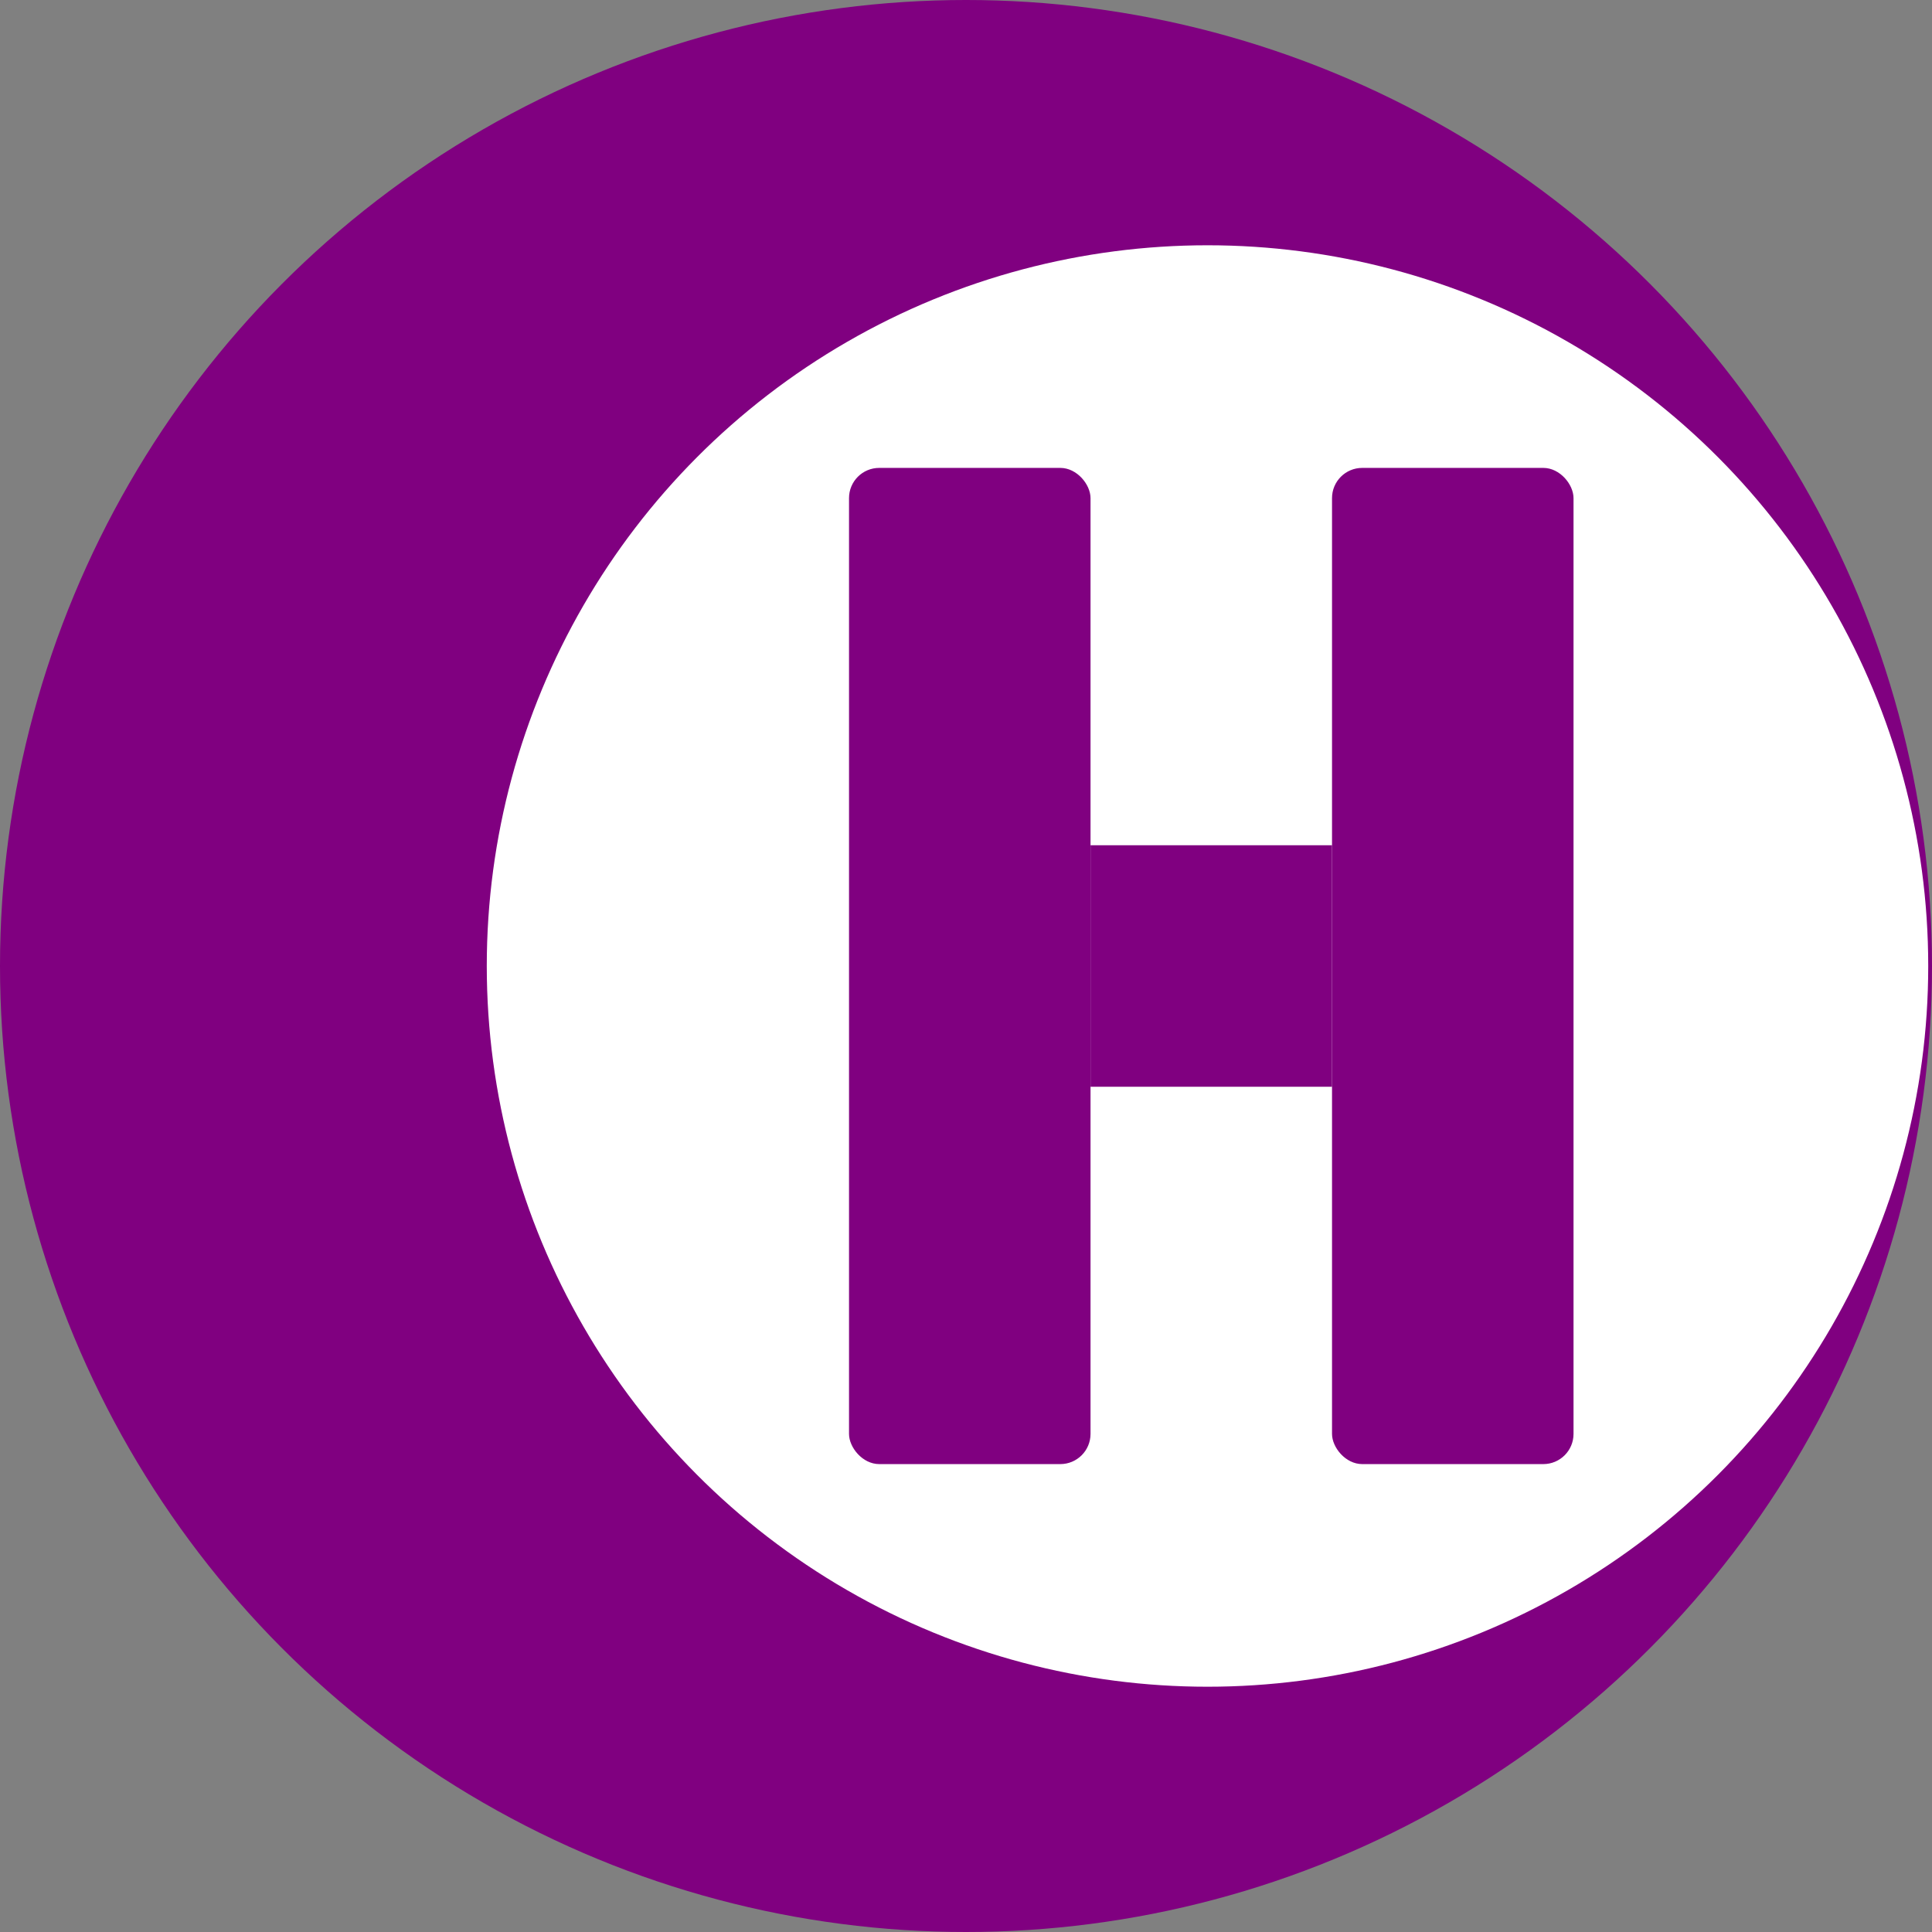
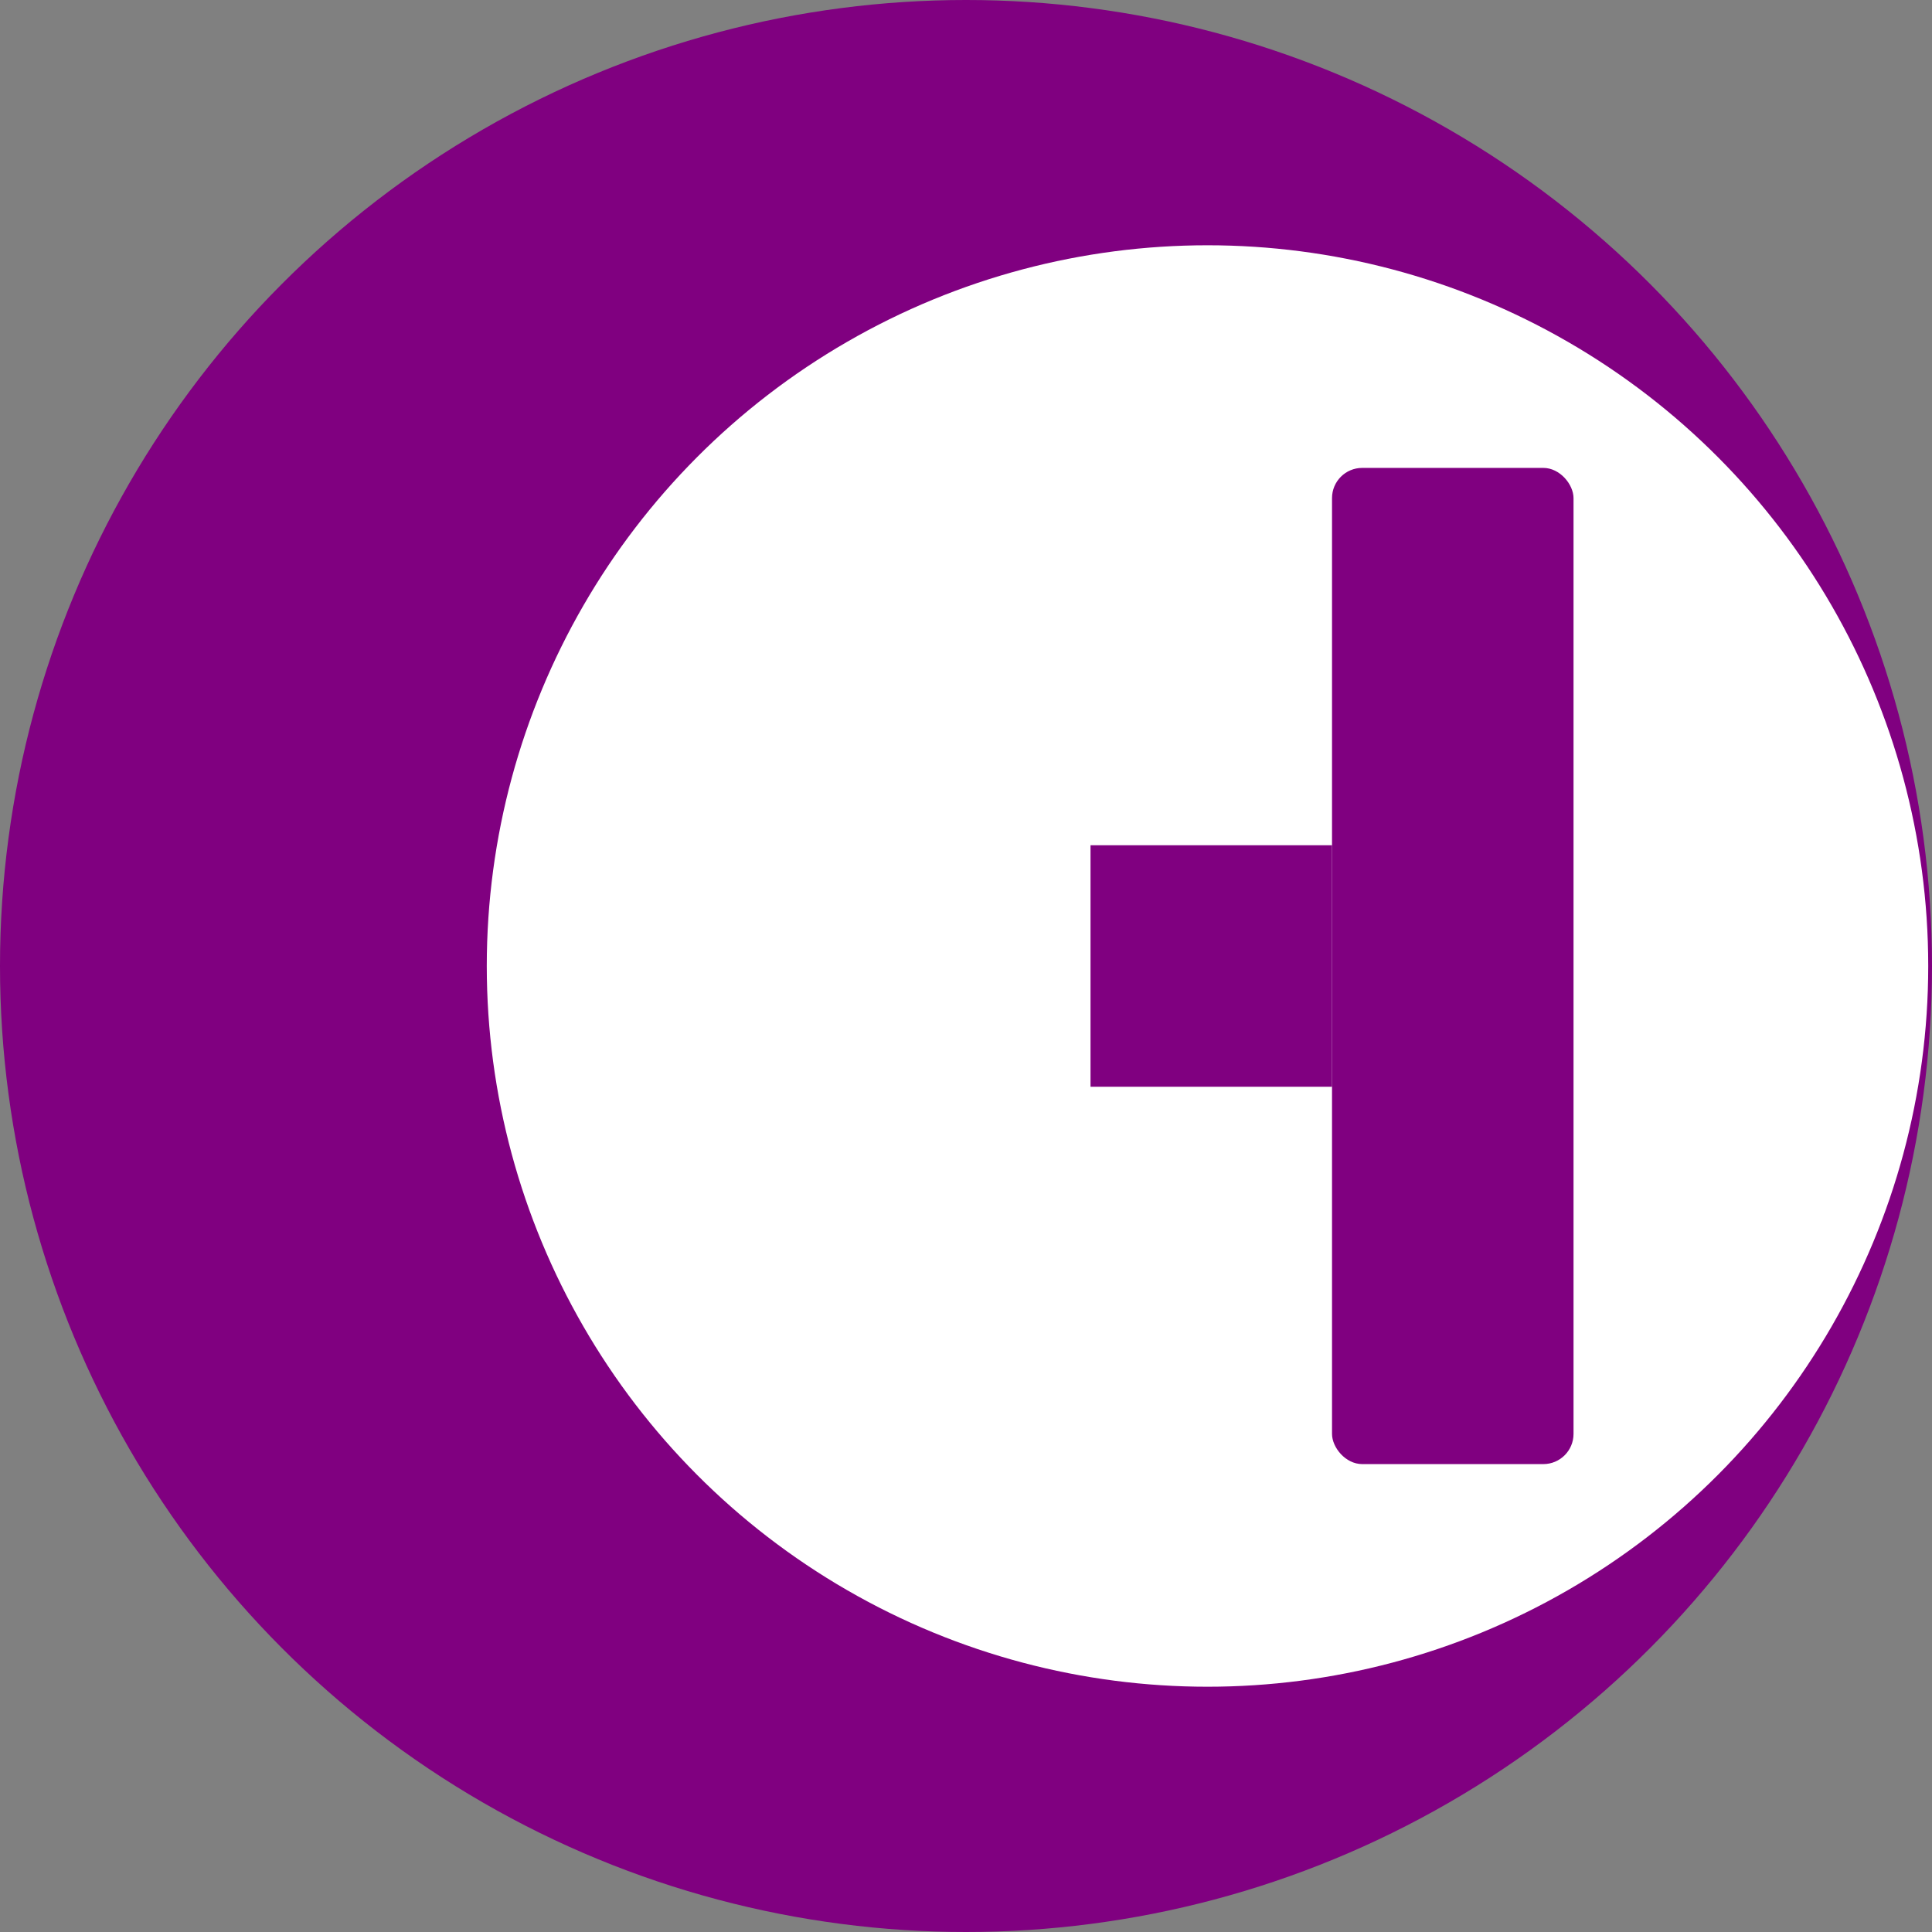
<svg xmlns="http://www.w3.org/2000/svg" xml:space="preserve" enable-background="new 0 0 512 512" viewBox="0 0 512 512" height="512px" width="512px" y="0px" x="0px" id="HC" version="1.1">
  <rect x="0" y="0" width="512" height="512" fill="#808080" stroke="none" />
  <circle cx="256px" cy="256px" r="256px" fill="purple" />
  <circle cx="320px" cy="256px" r="191px" fill="white" />
-   <rect x="225px" y="124px" width="64px" height="264px" rx="8px" ry="8px" fill="purple" />
  <rect x="289px" y="224px" width="64px" height="64px" rx="0px" ry="0px" fill="purple" />
  <rect x="353px" y="124px" width="64px" height="264px" rx="8px" ry="8px" fill="purple" />
</svg>